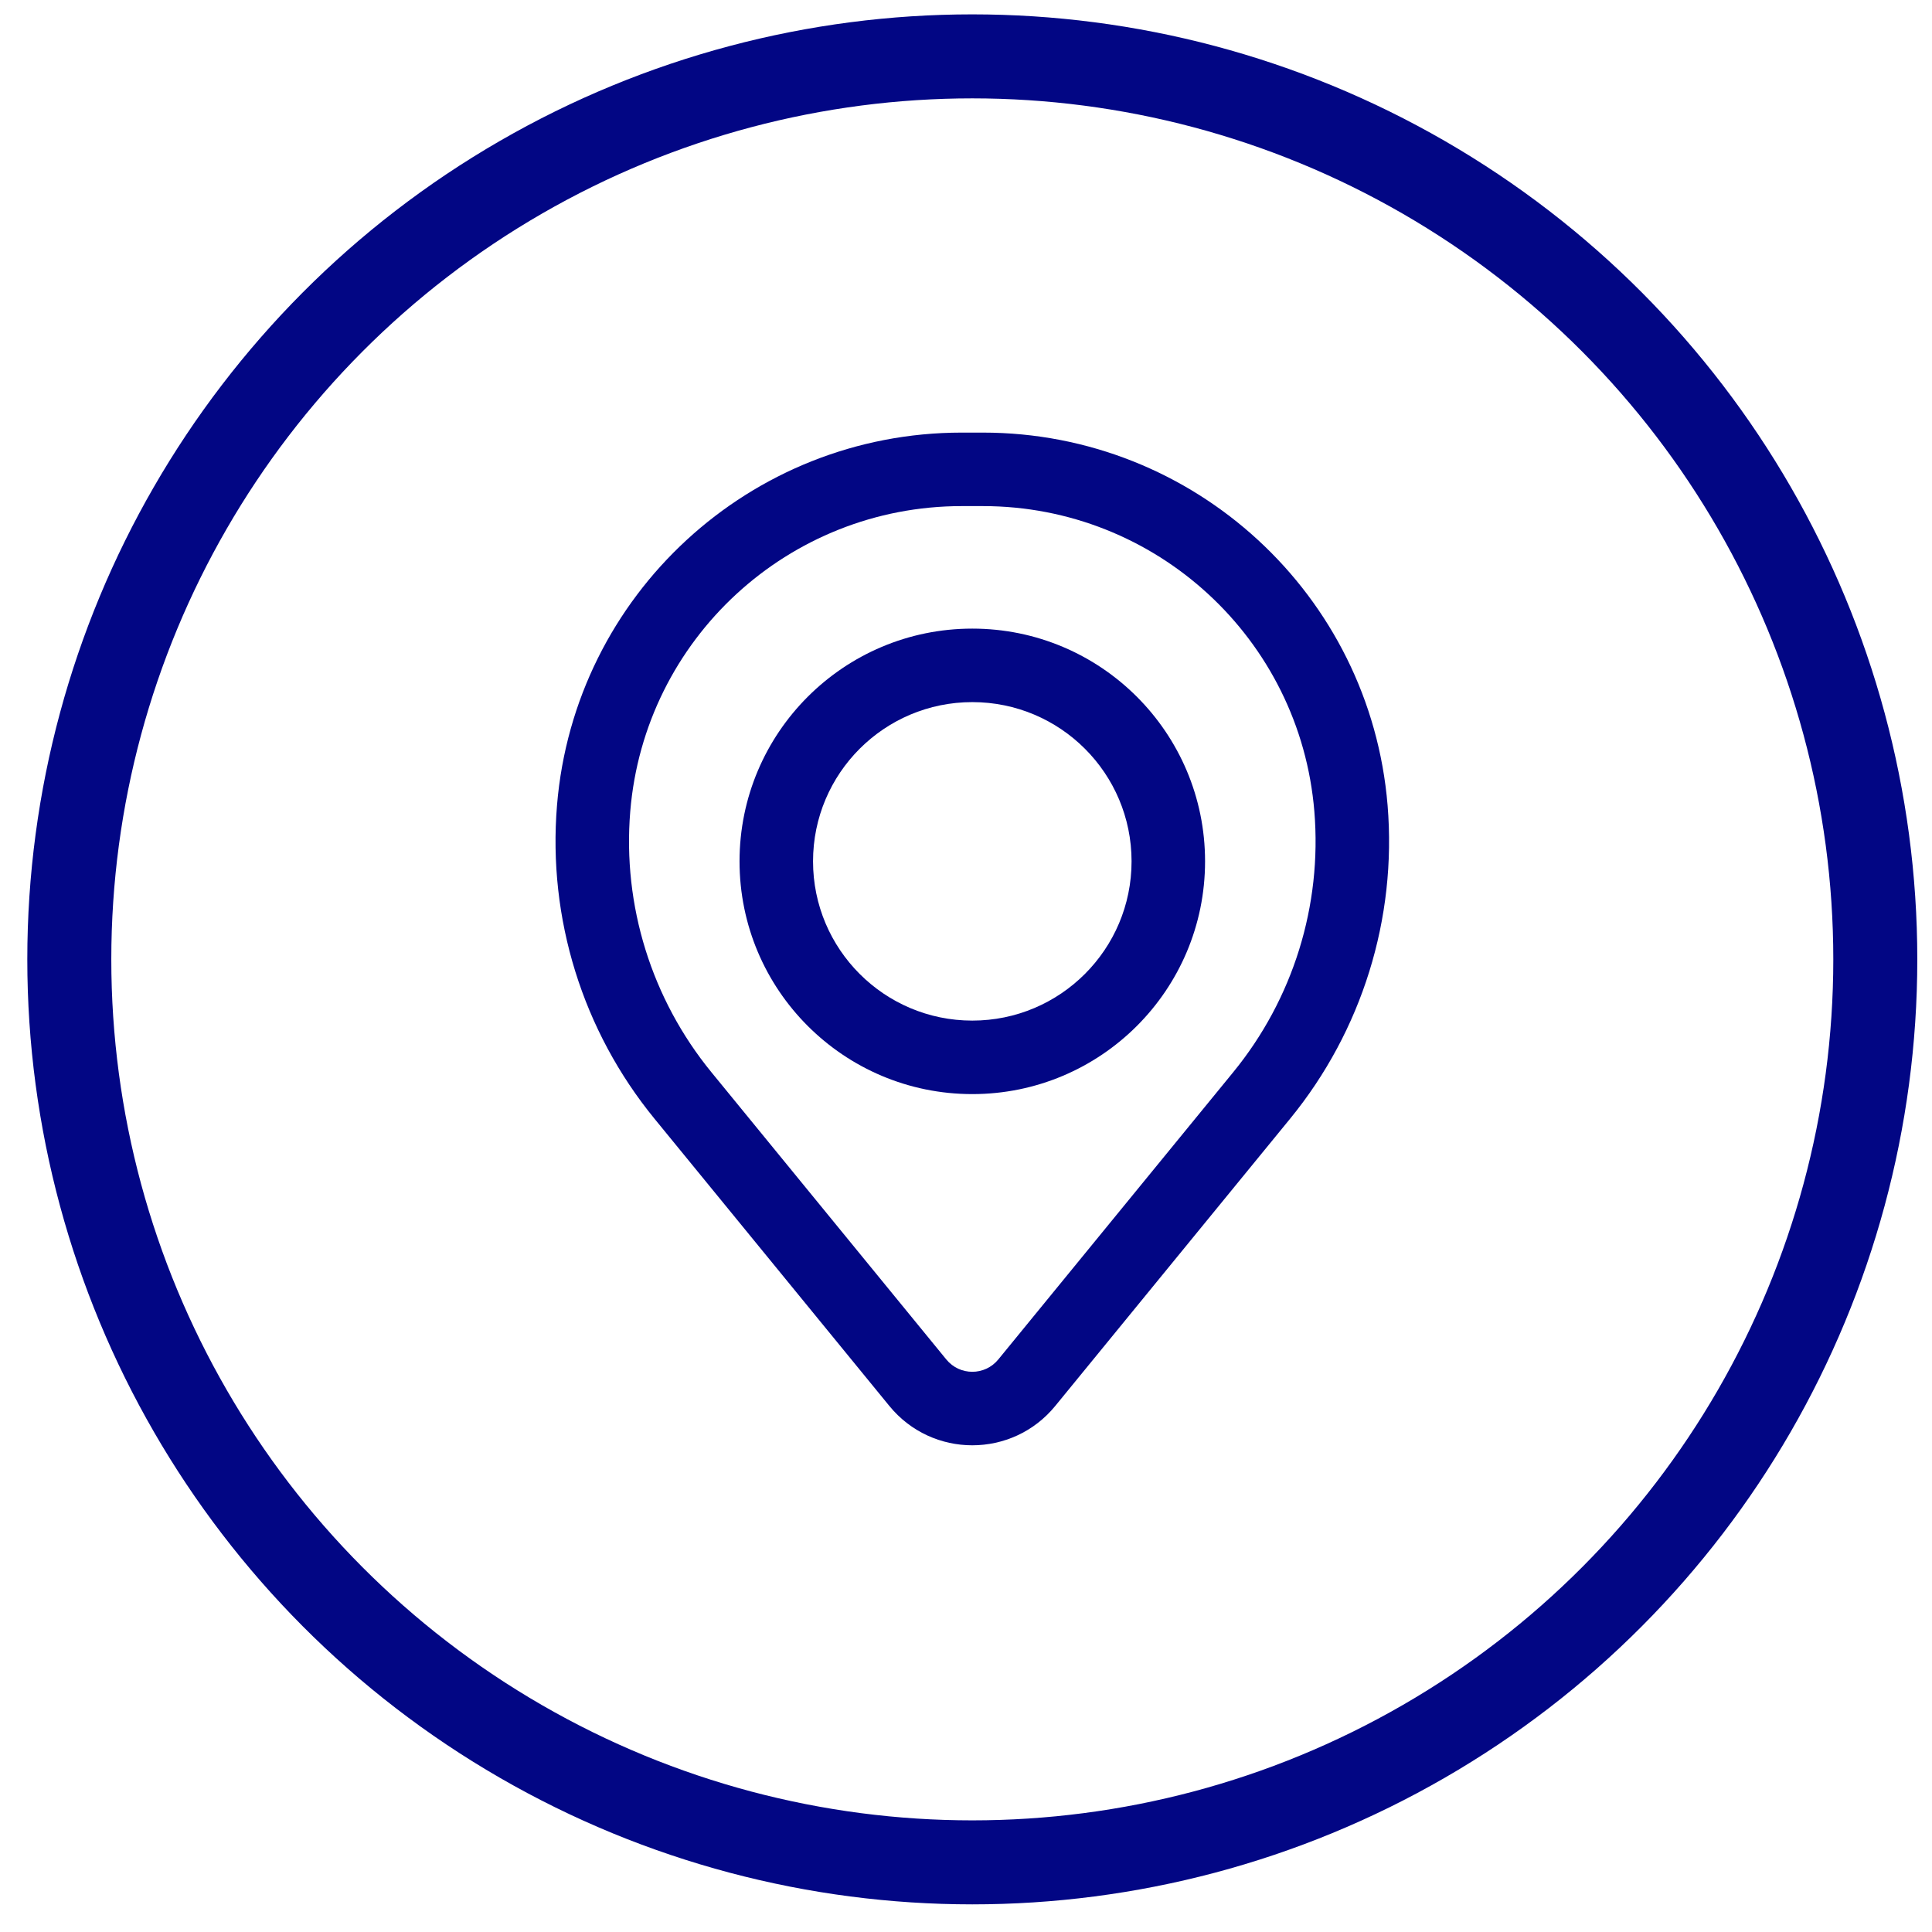
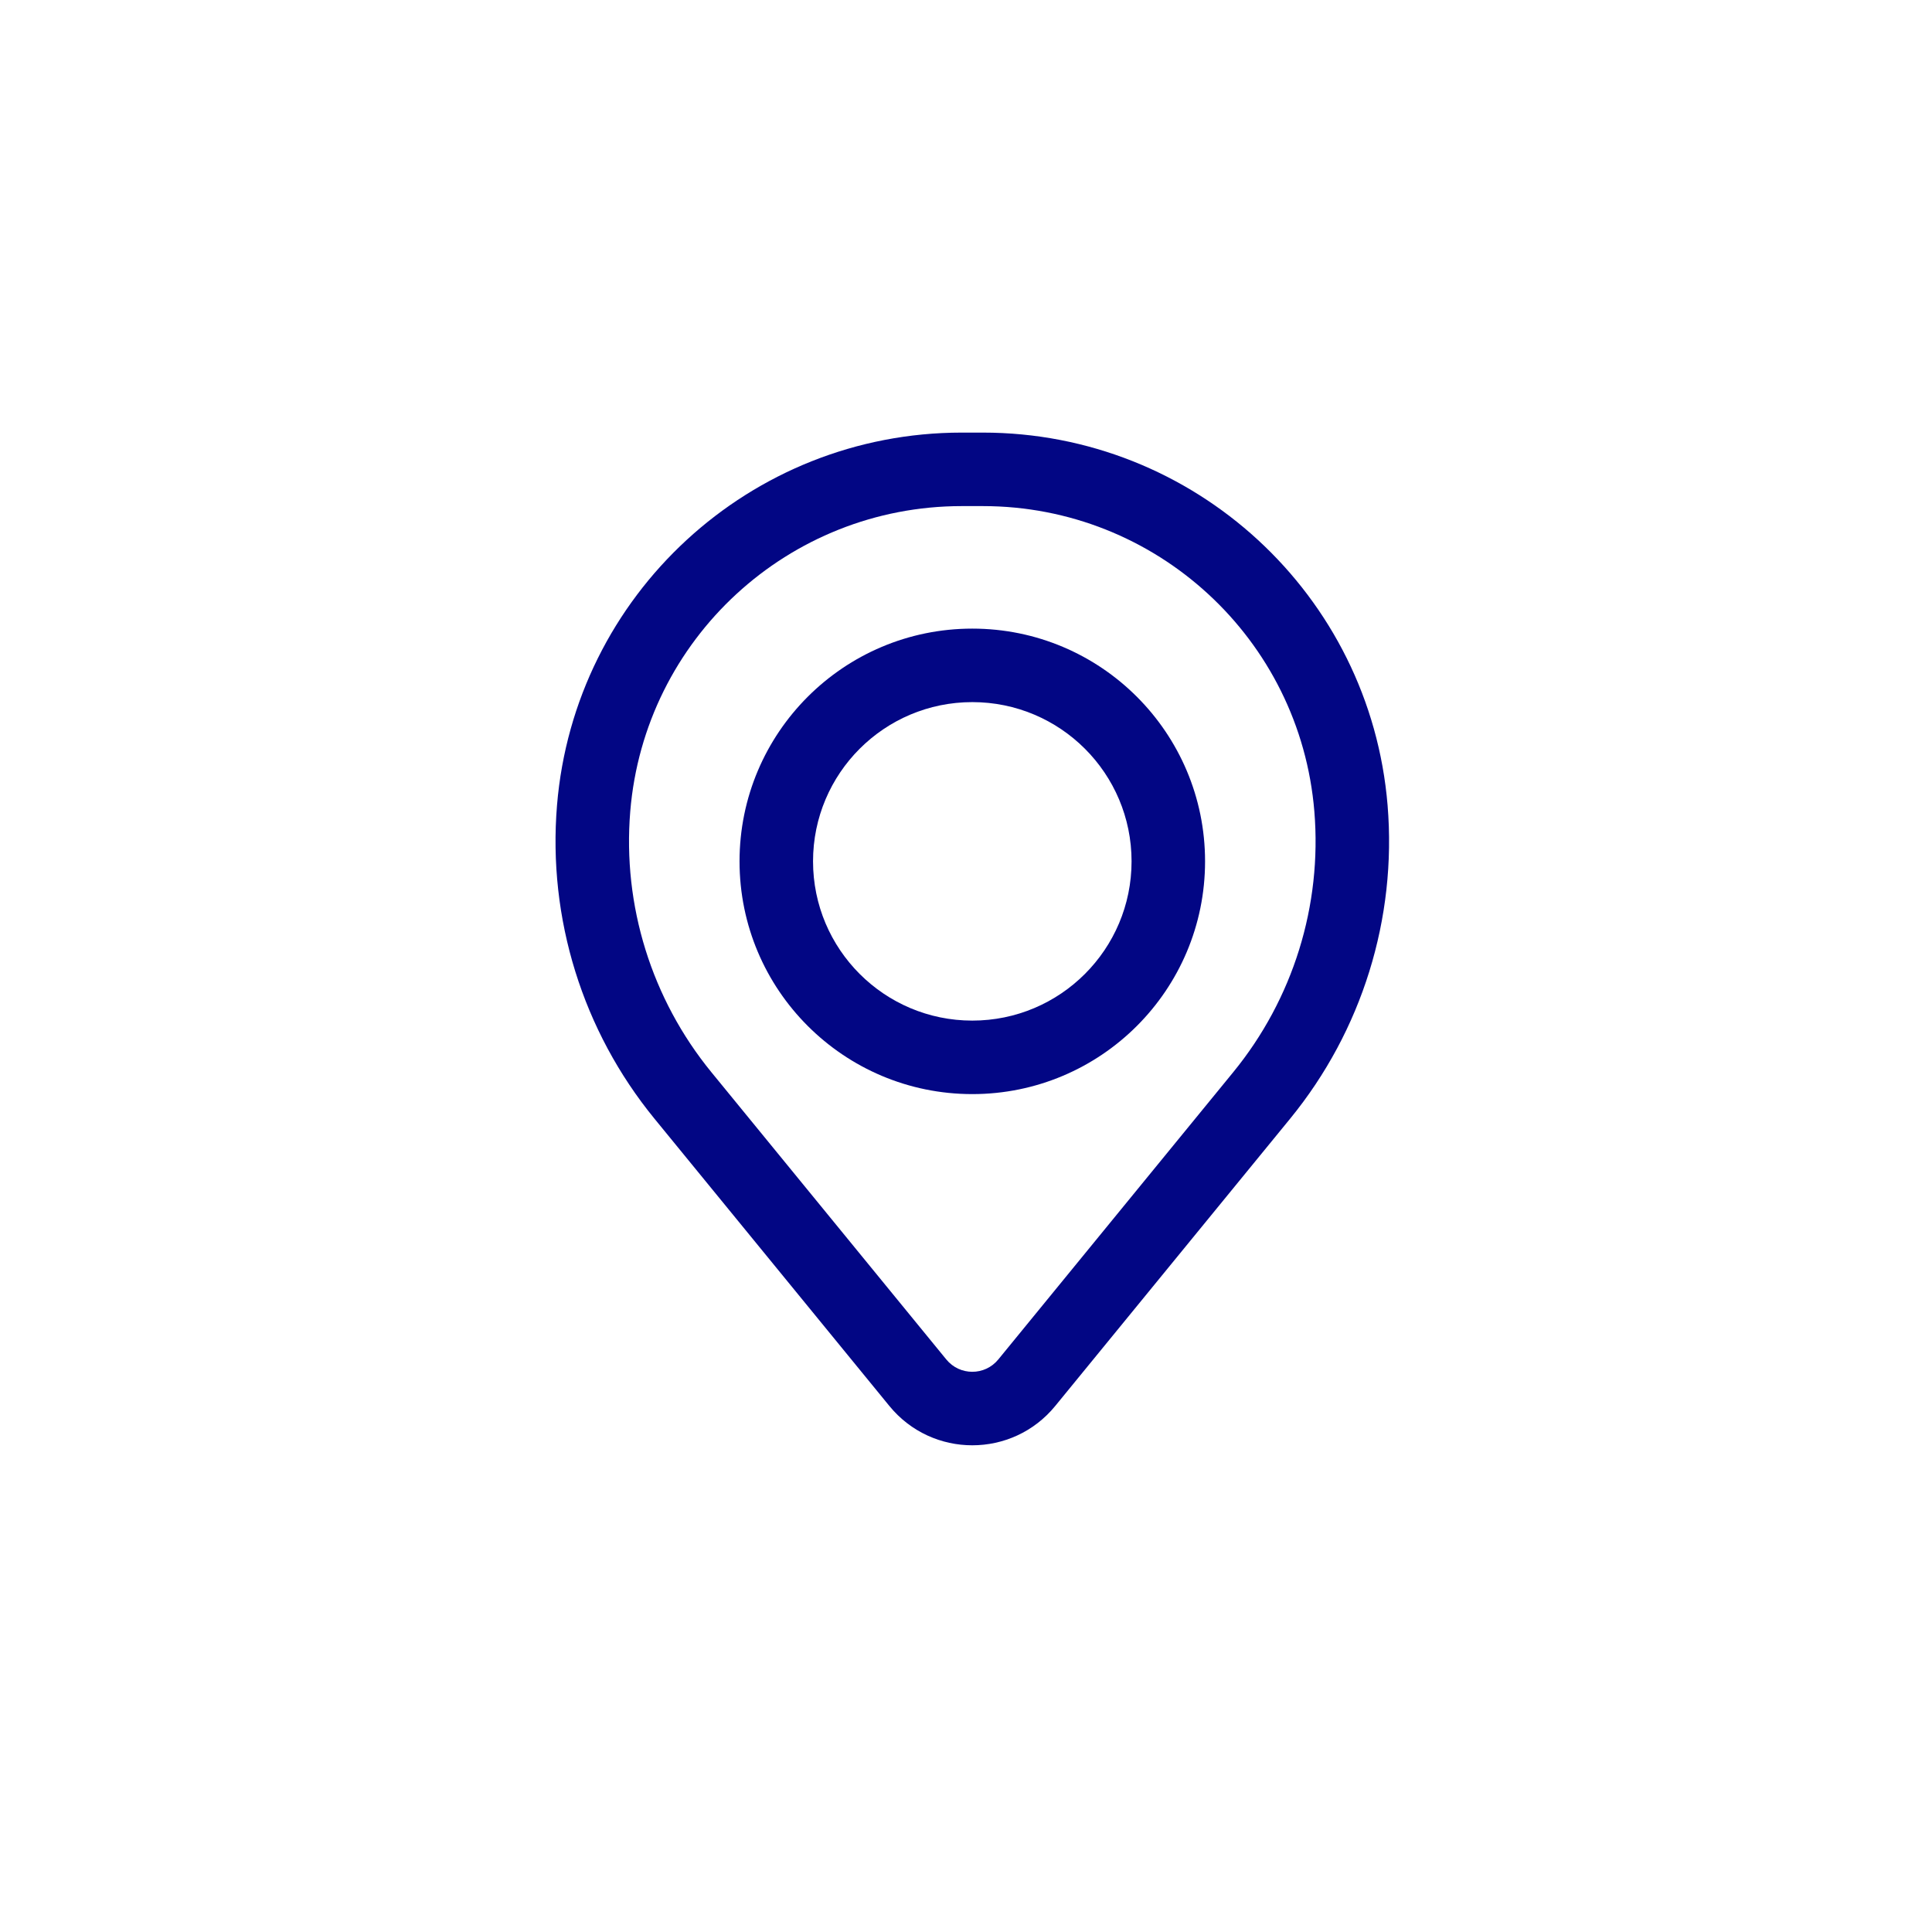
<svg xmlns="http://www.w3.org/2000/svg" width="46" height="46" viewBox="0 0 46 46" fill="none">
  <path fill-rule="evenodd" clip-rule="evenodd" d="M17.608 20.508C17.608 17.448 20.09 14.967 23.15 14.967C26.211 14.967 28.692 17.448 28.692 20.508C28.692 23.569 26.211 26.05 23.15 26.05C20.09 26.05 17.608 23.569 17.608 20.508ZM23.15 16.717C21.056 16.717 19.358 18.414 19.358 20.508C19.358 22.602 21.056 24.3 23.15 24.3C25.244 24.3 26.942 22.602 26.942 20.508C26.942 18.414 25.244 16.717 23.15 16.717Z" fill="#020684" />
  <path fill-rule="evenodd" clip-rule="evenodd" d="M13.262 19.175C13.675 14.16 17.866 10.3 22.898 10.3H23.402C28.434 10.3 32.625 14.16 33.038 19.175C33.26 21.869 32.428 24.544 30.717 26.636L25.125 33.475C24.104 34.724 22.196 34.724 21.175 33.475L15.583 26.636C13.872 24.544 13.04 21.869 13.262 19.175ZM22.898 12.05C18.777 12.05 15.345 15.211 15.006 19.319C14.821 21.561 15.514 23.787 16.938 25.529L22.53 32.367C22.85 32.76 23.45 32.76 23.77 32.367L29.362 25.529C30.787 23.787 31.479 21.561 31.294 19.319C30.956 15.211 27.523 12.05 23.402 12.05H22.898Z" fill="#020684" />
-   <circle cx="23.15" cy="22.842" r="21.5" stroke="#020684" stroke-width="2" />
</svg>